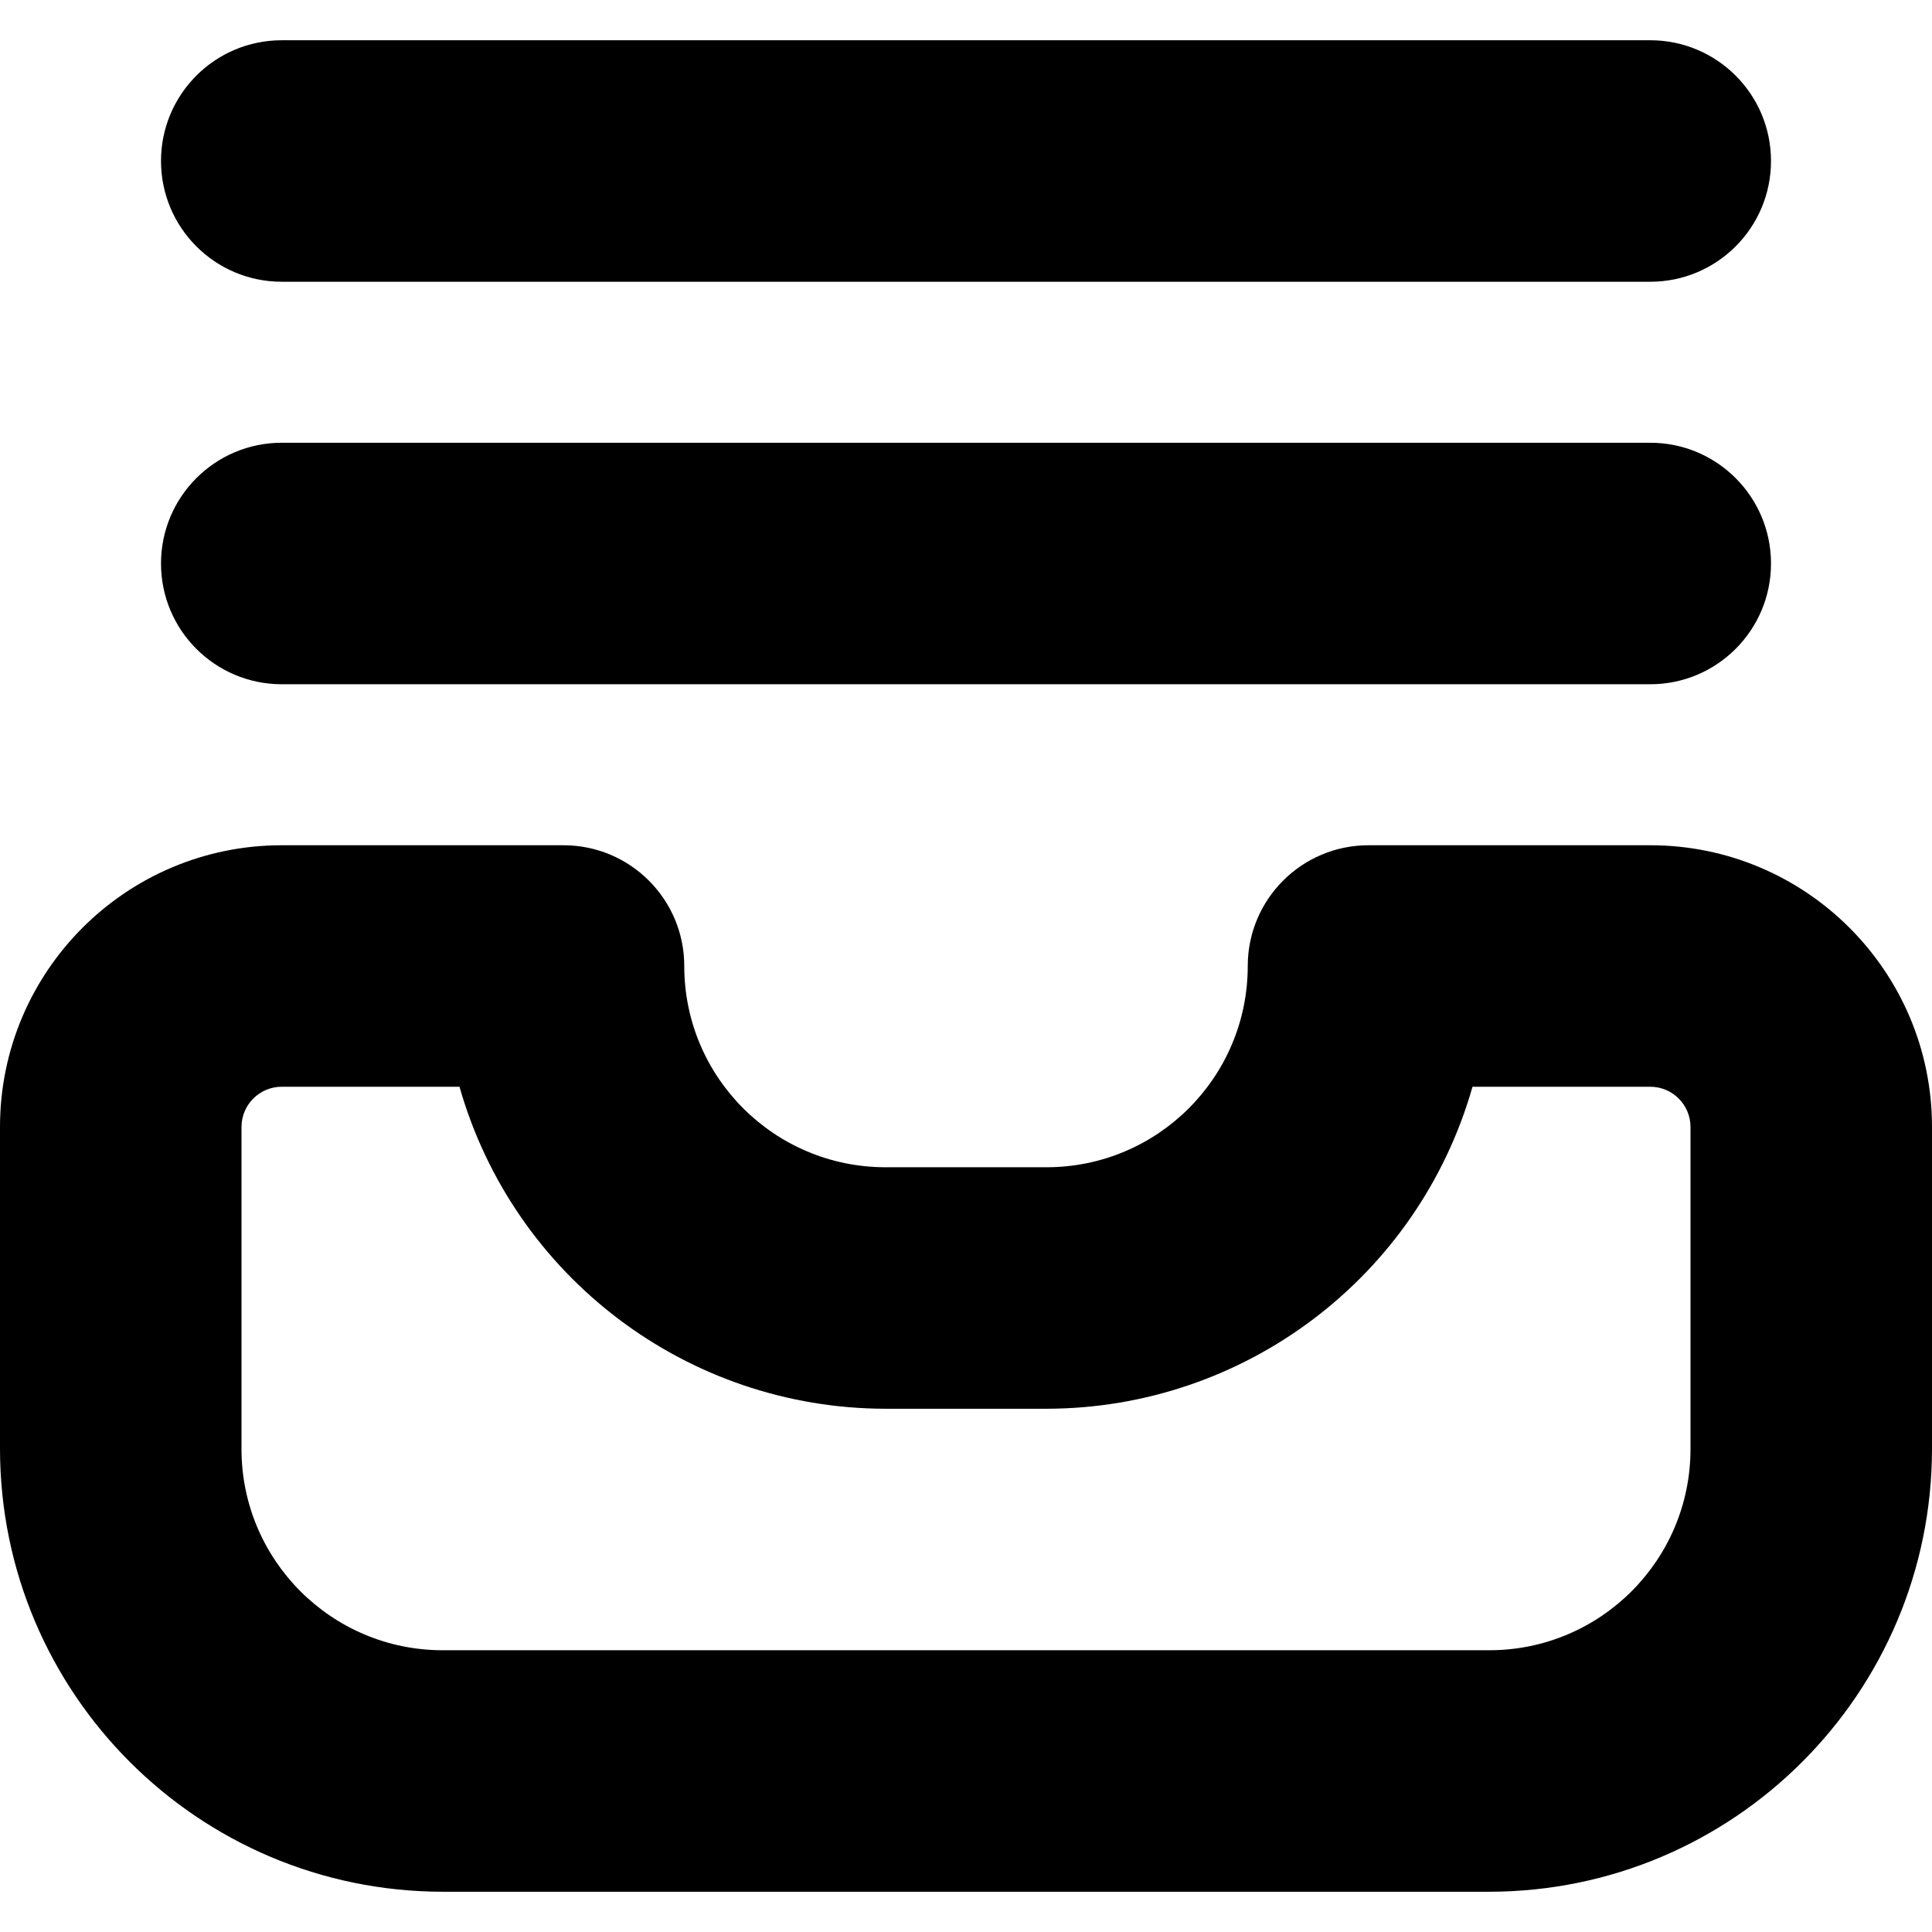
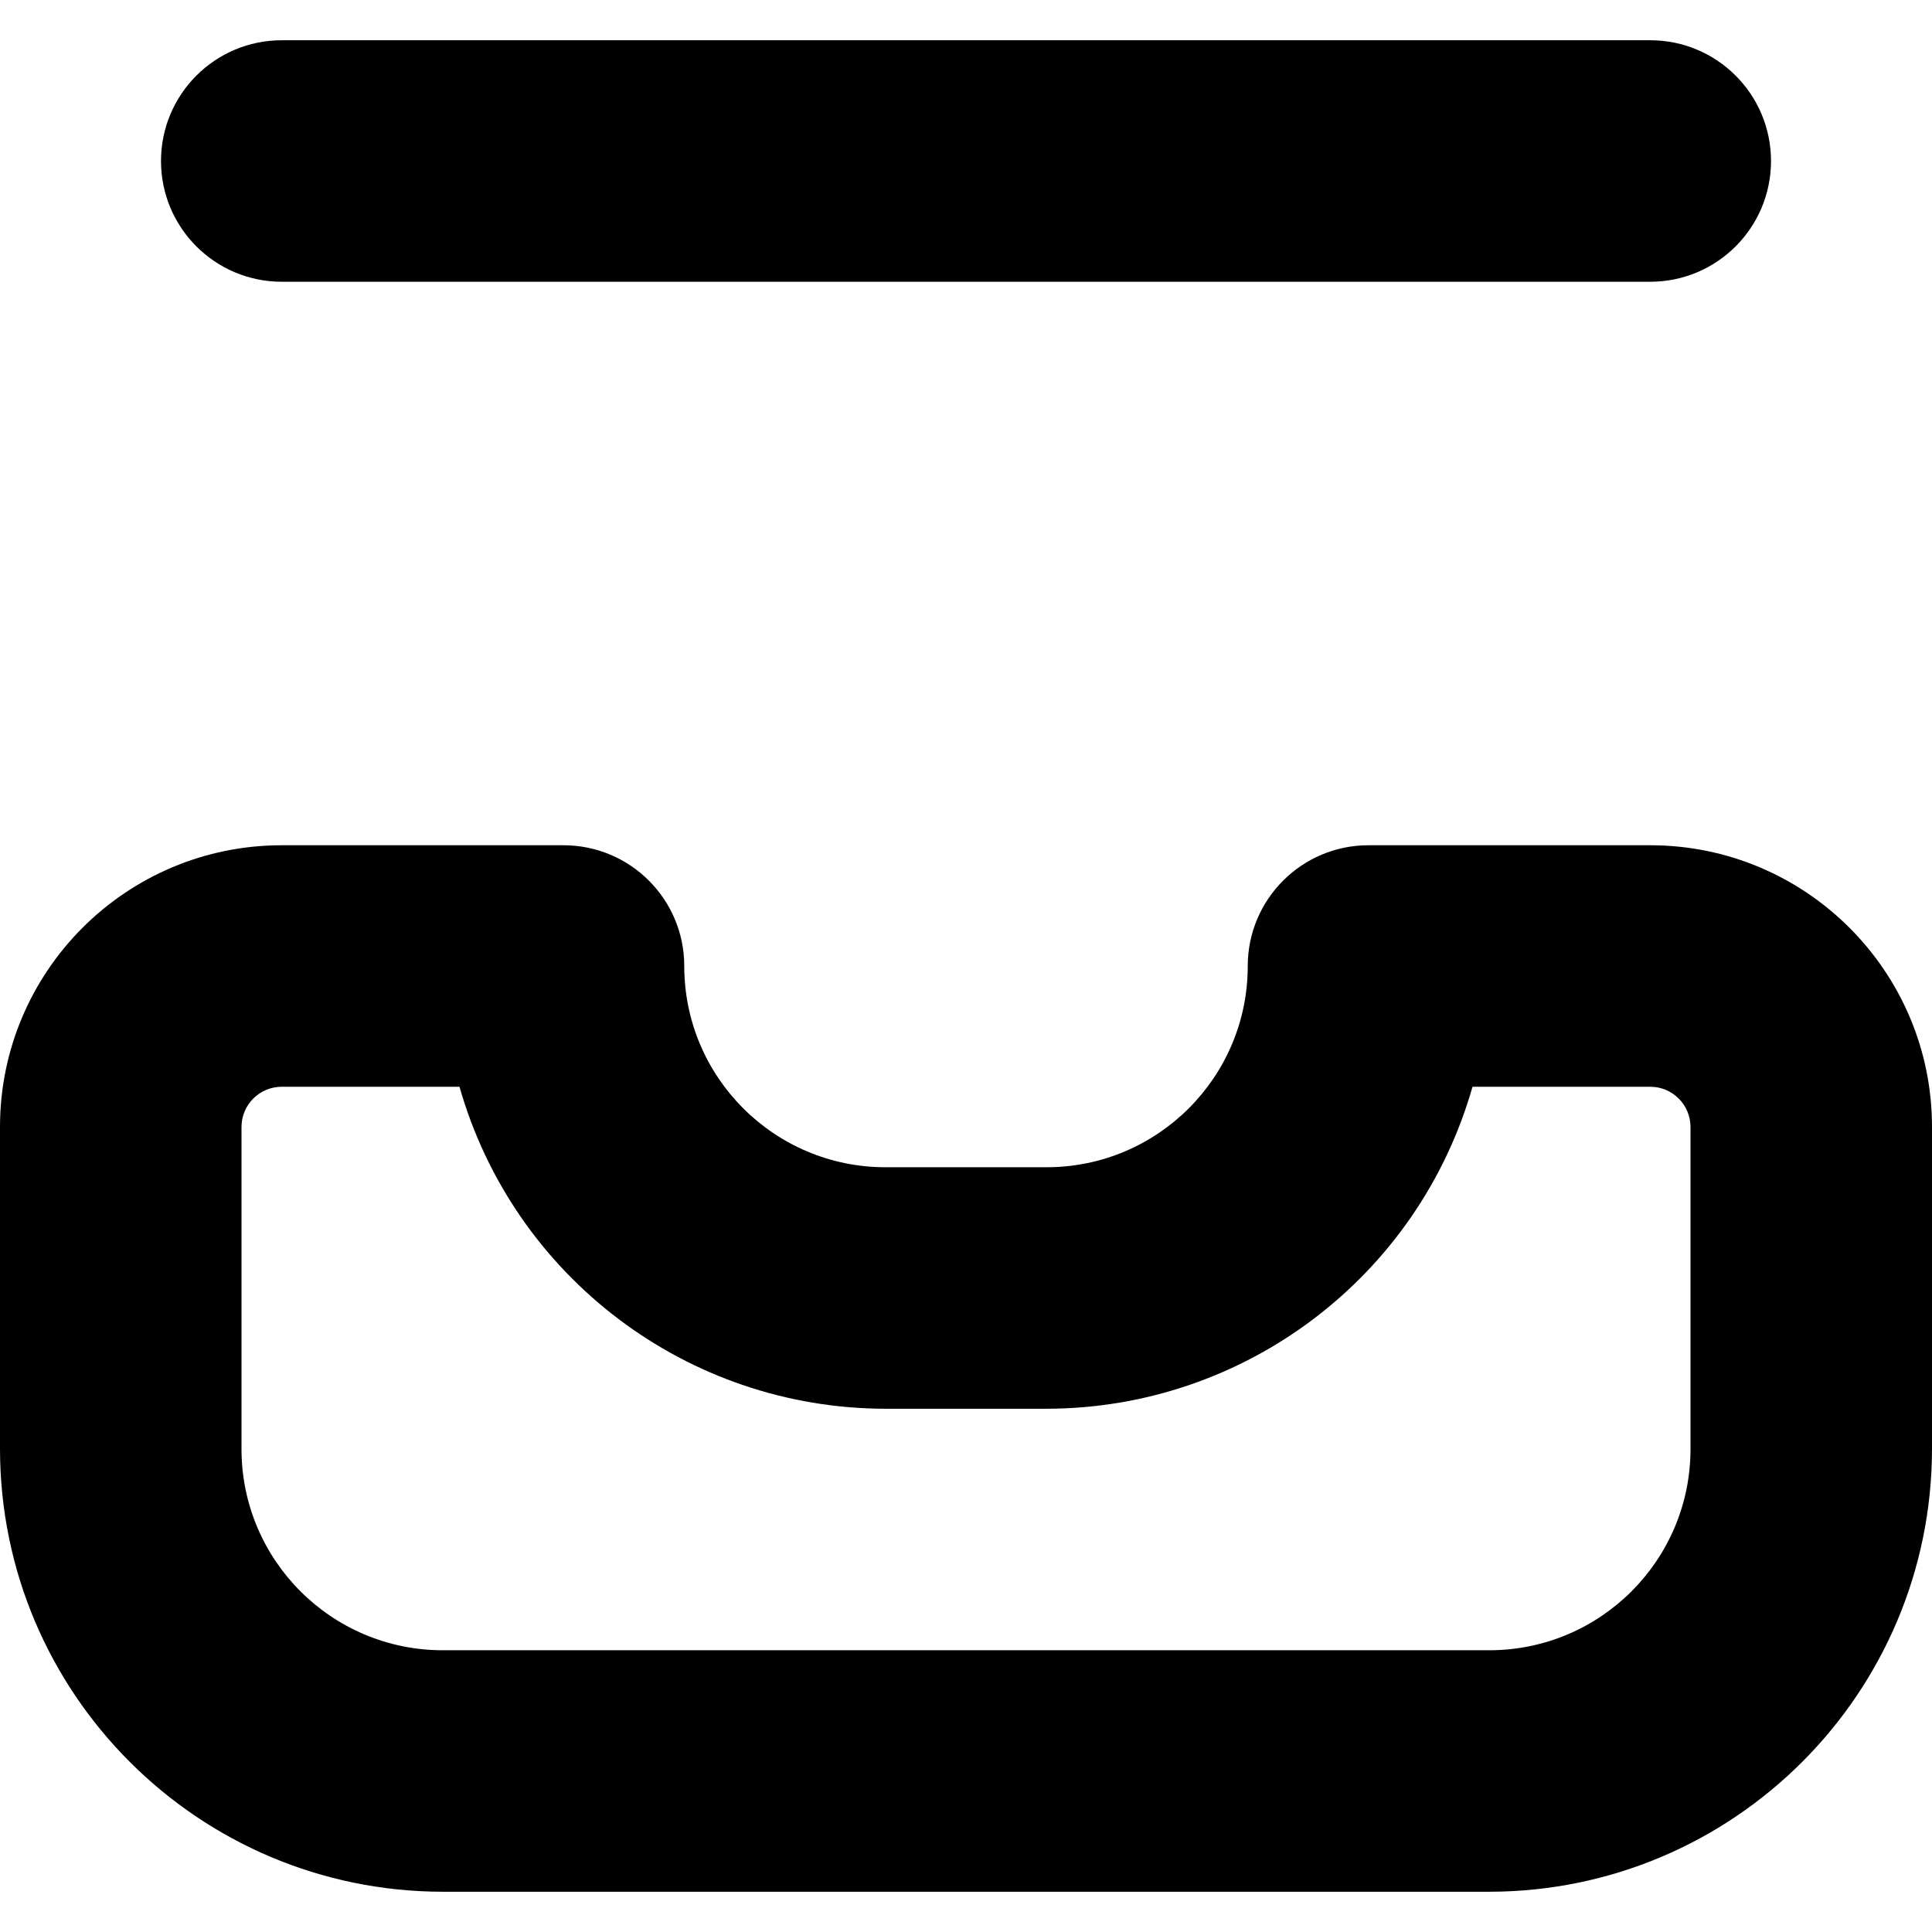
<svg xmlns="http://www.w3.org/2000/svg" version="1.1" id="Capa_1" x="0px" y="0px" viewBox="0 0 512 512" style="enable-background:new 0 0 512 512;" xml:space="preserve" width="512" height="512">
  <g>
-     <path d="M74.667,117.333h362.667c17.673,0,32,14.327,32,32l0,0c0,17.673-14.327,32-32,32H74.667c-17.673,0-32-14.327-32-32l0,0   C42.667,131.66,56.994,117.333,74.667,117.333z" />
    <path d="M74.667,10.667h362.667c17.673,0,32,14.327,32,32l0,0c0,17.673-14.327,32-32,32H74.667c-17.673,0-32-14.327-32-32l0,0   C42.667,24.994,56.994,10.667,74.667,10.667z" />
    <path d="M394.667,501.333H117.333C52.561,501.263,0.071,448.772,0,384v-85.333C0,257.429,33.429,224,74.667,224h74.667   c17.673,0,32,14.327,32,32c0,29.455,23.878,53.333,53.333,53.333h42.667c29.455,0,53.333-23.878,53.333-53.333   c0-17.673,14.327-32,32-32h74.667C478.571,224,512,257.429,512,298.667l0,0V384C511.929,448.772,459.439,501.263,394.667,501.333z    M74.667,288C68.776,288,64,292.776,64,298.667V384c0,29.455,23.878,53.333,53.333,53.333h277.333   C424.122,437.333,448,413.455,448,384v-85.333c0-5.891-4.776-10.667-10.667-10.667h-47.104   c-14.369,50.453-60.437,85.273-112.896,85.333h-42.667c-52.459-0.06-98.527-34.88-112.896-85.333H74.667z" />
  </g>
</svg>